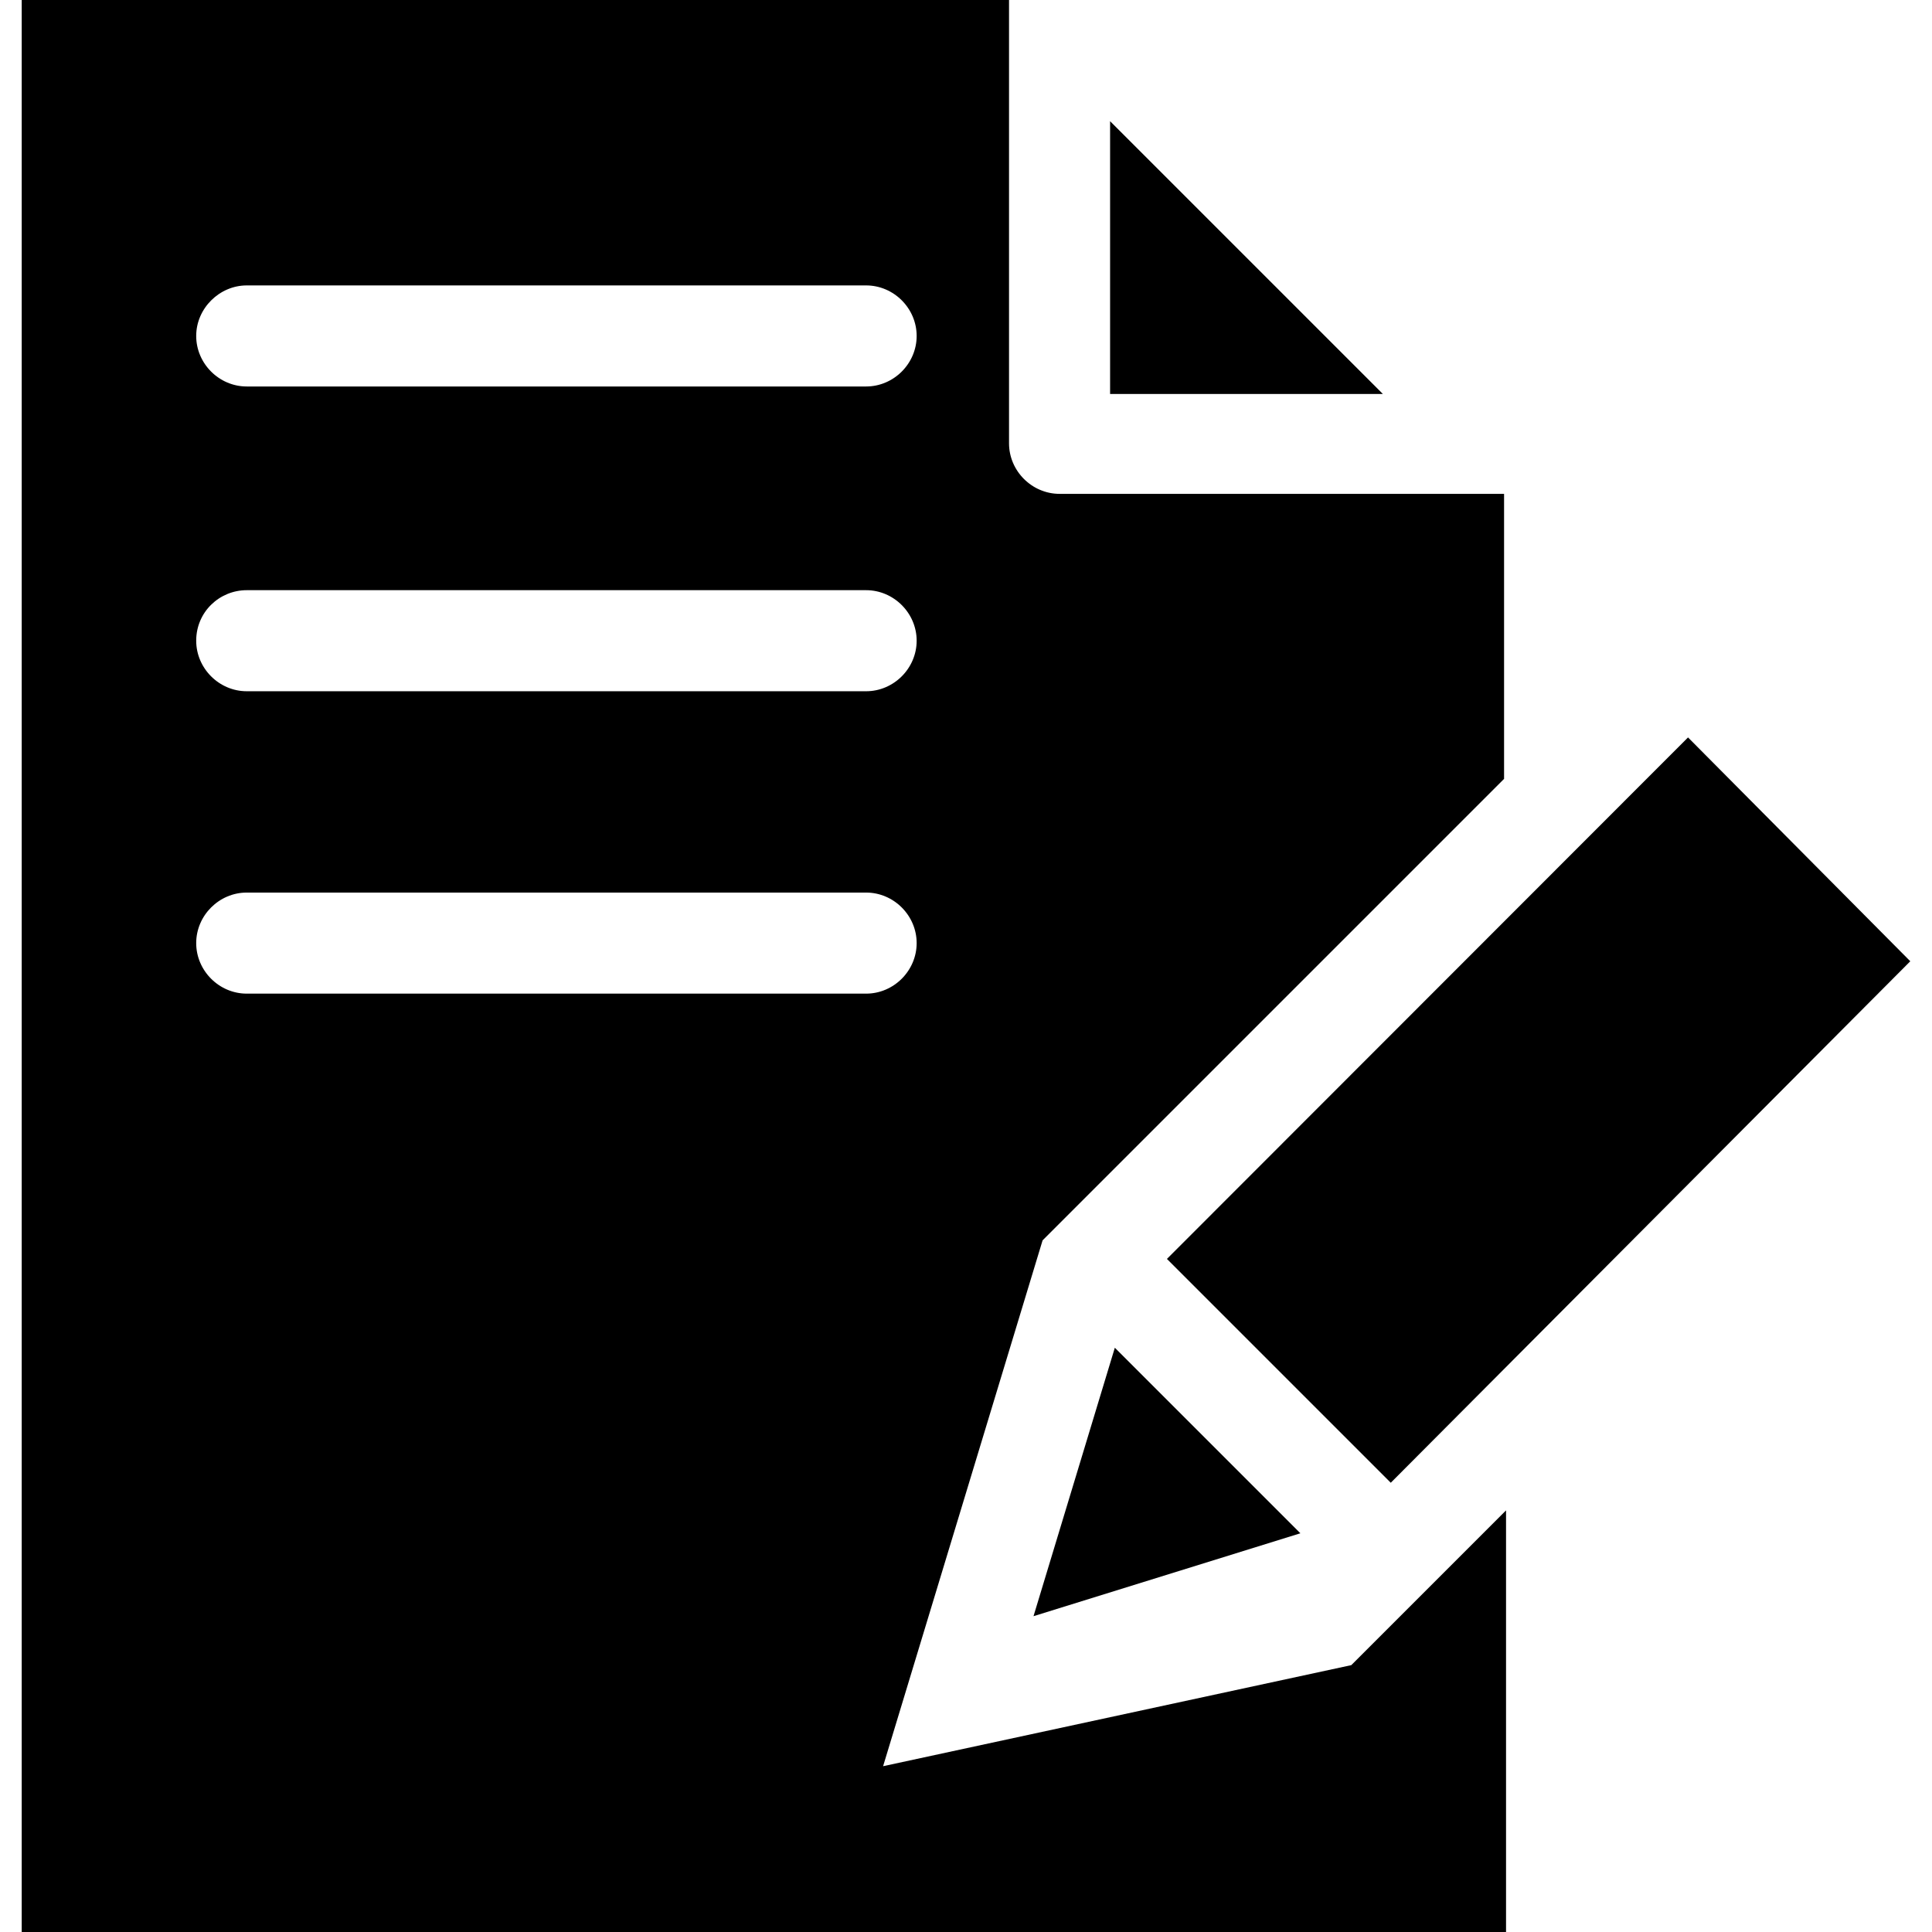
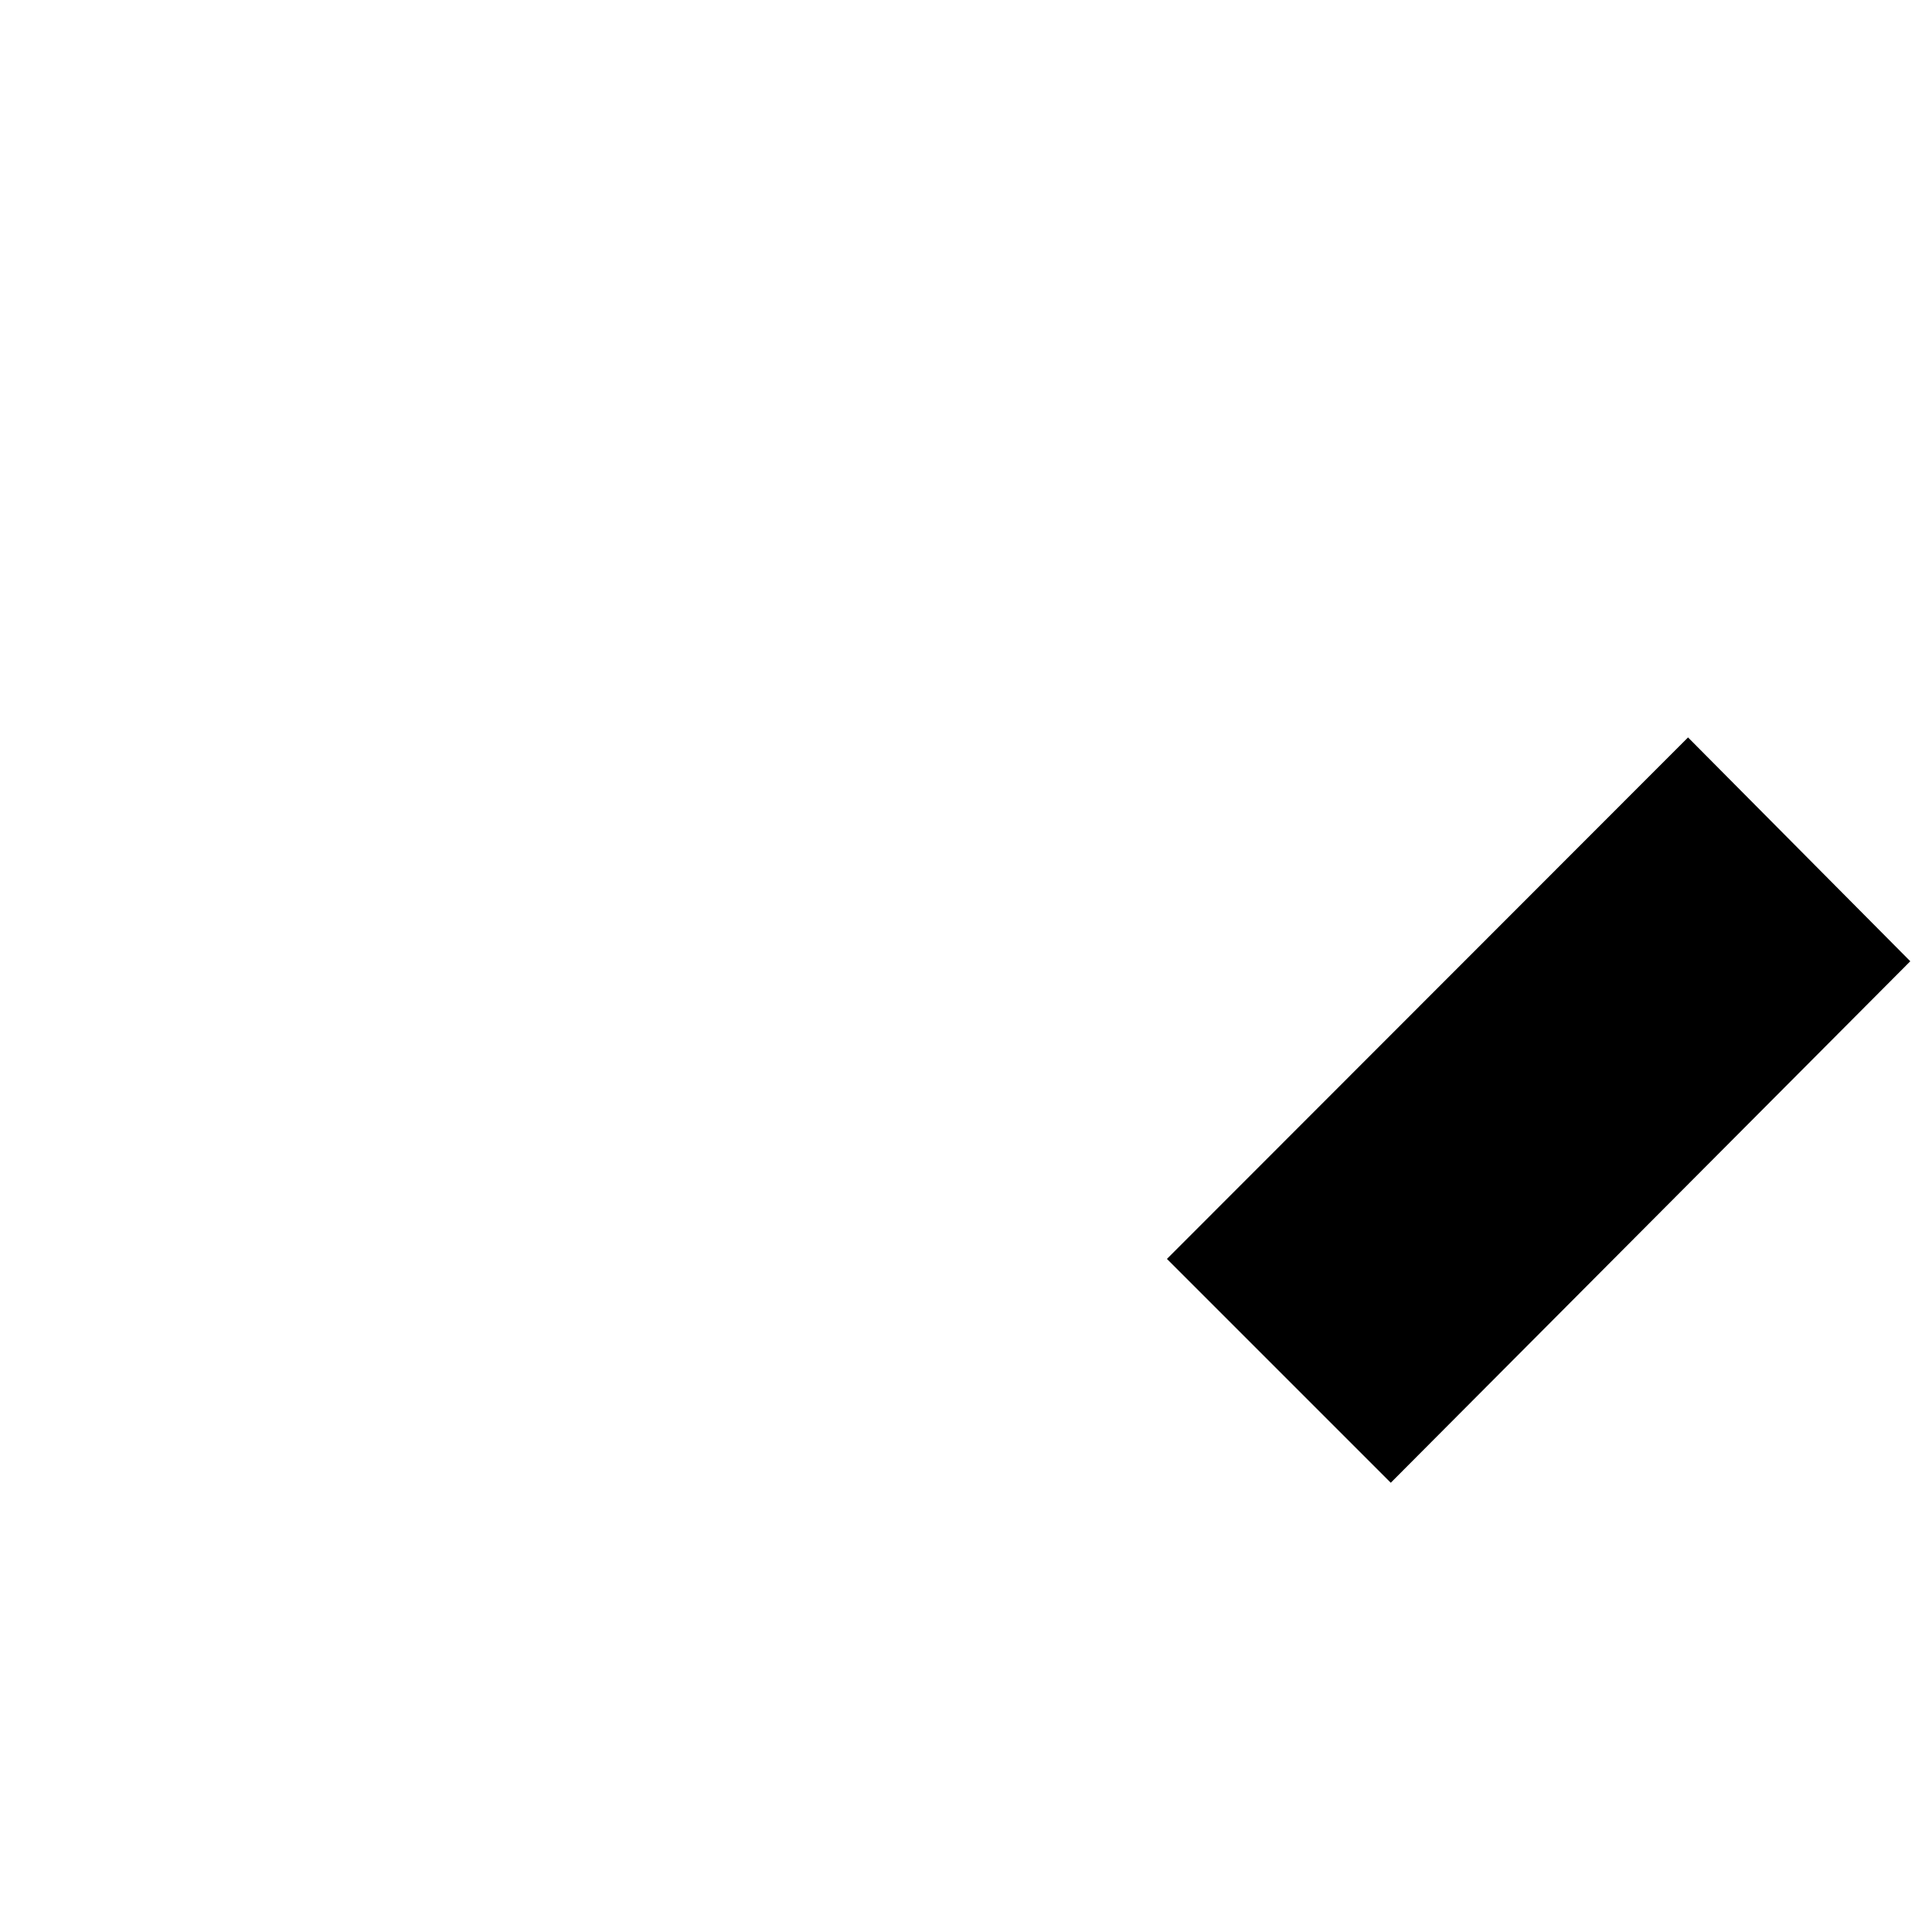
<svg xmlns="http://www.w3.org/2000/svg" fill="#000000" height="800px" width="800px" version="1.1" id="Capa_1" viewBox="0 0 489.4 489.4" xml:space="preserve">
  <g>
    <g>
-       <polygon points="281.2,30.7 281.2,99.8 350.3,99.8   " />
-       <path d="M223.7,447.4l40.4-133.2L381,197.3v-72.2l0,0H268.4c-7,0-12.8-5.8-12.8-12.8V0l0,0H5.5v489.4h376V382.6l-39.2,39.2    L223.7,447.4z M62.5,72.3h156.9c7,0,12.8,5.8,12.8,12.8s-5.8,12.8-12.8,12.8H62.5c-7,0-12.8-5.8-12.8-12.8    C49.7,78.1,55.6,72.3,62.5,72.3z M62.5,149.5h156.9c7,0,12.8,5.8,12.8,12.8s-5.8,12.8-12.8,12.8H62.5c-7,0-12.8-5.8-12.8-12.8    C49.7,155,55.6,149.5,62.5,149.5z M62.5,251.7c-7,0-12.8-5.8-12.8-12.8c0-7,5.8-12.8,12.8-12.8h156.9c7,0,12.8,5.8,12.8,12.8    c0,7-5.8,12.8-12.8,12.8H62.5z" />
      <polygon points="427.6,186.8 295.6,318.9 352.3,375.6 352.3,375.6 483.9,243.5   " />
-       <polygon points="329.4,388.4 282.4,341.4 261.8,409.4   " />
    </g>
  </g>
</svg>